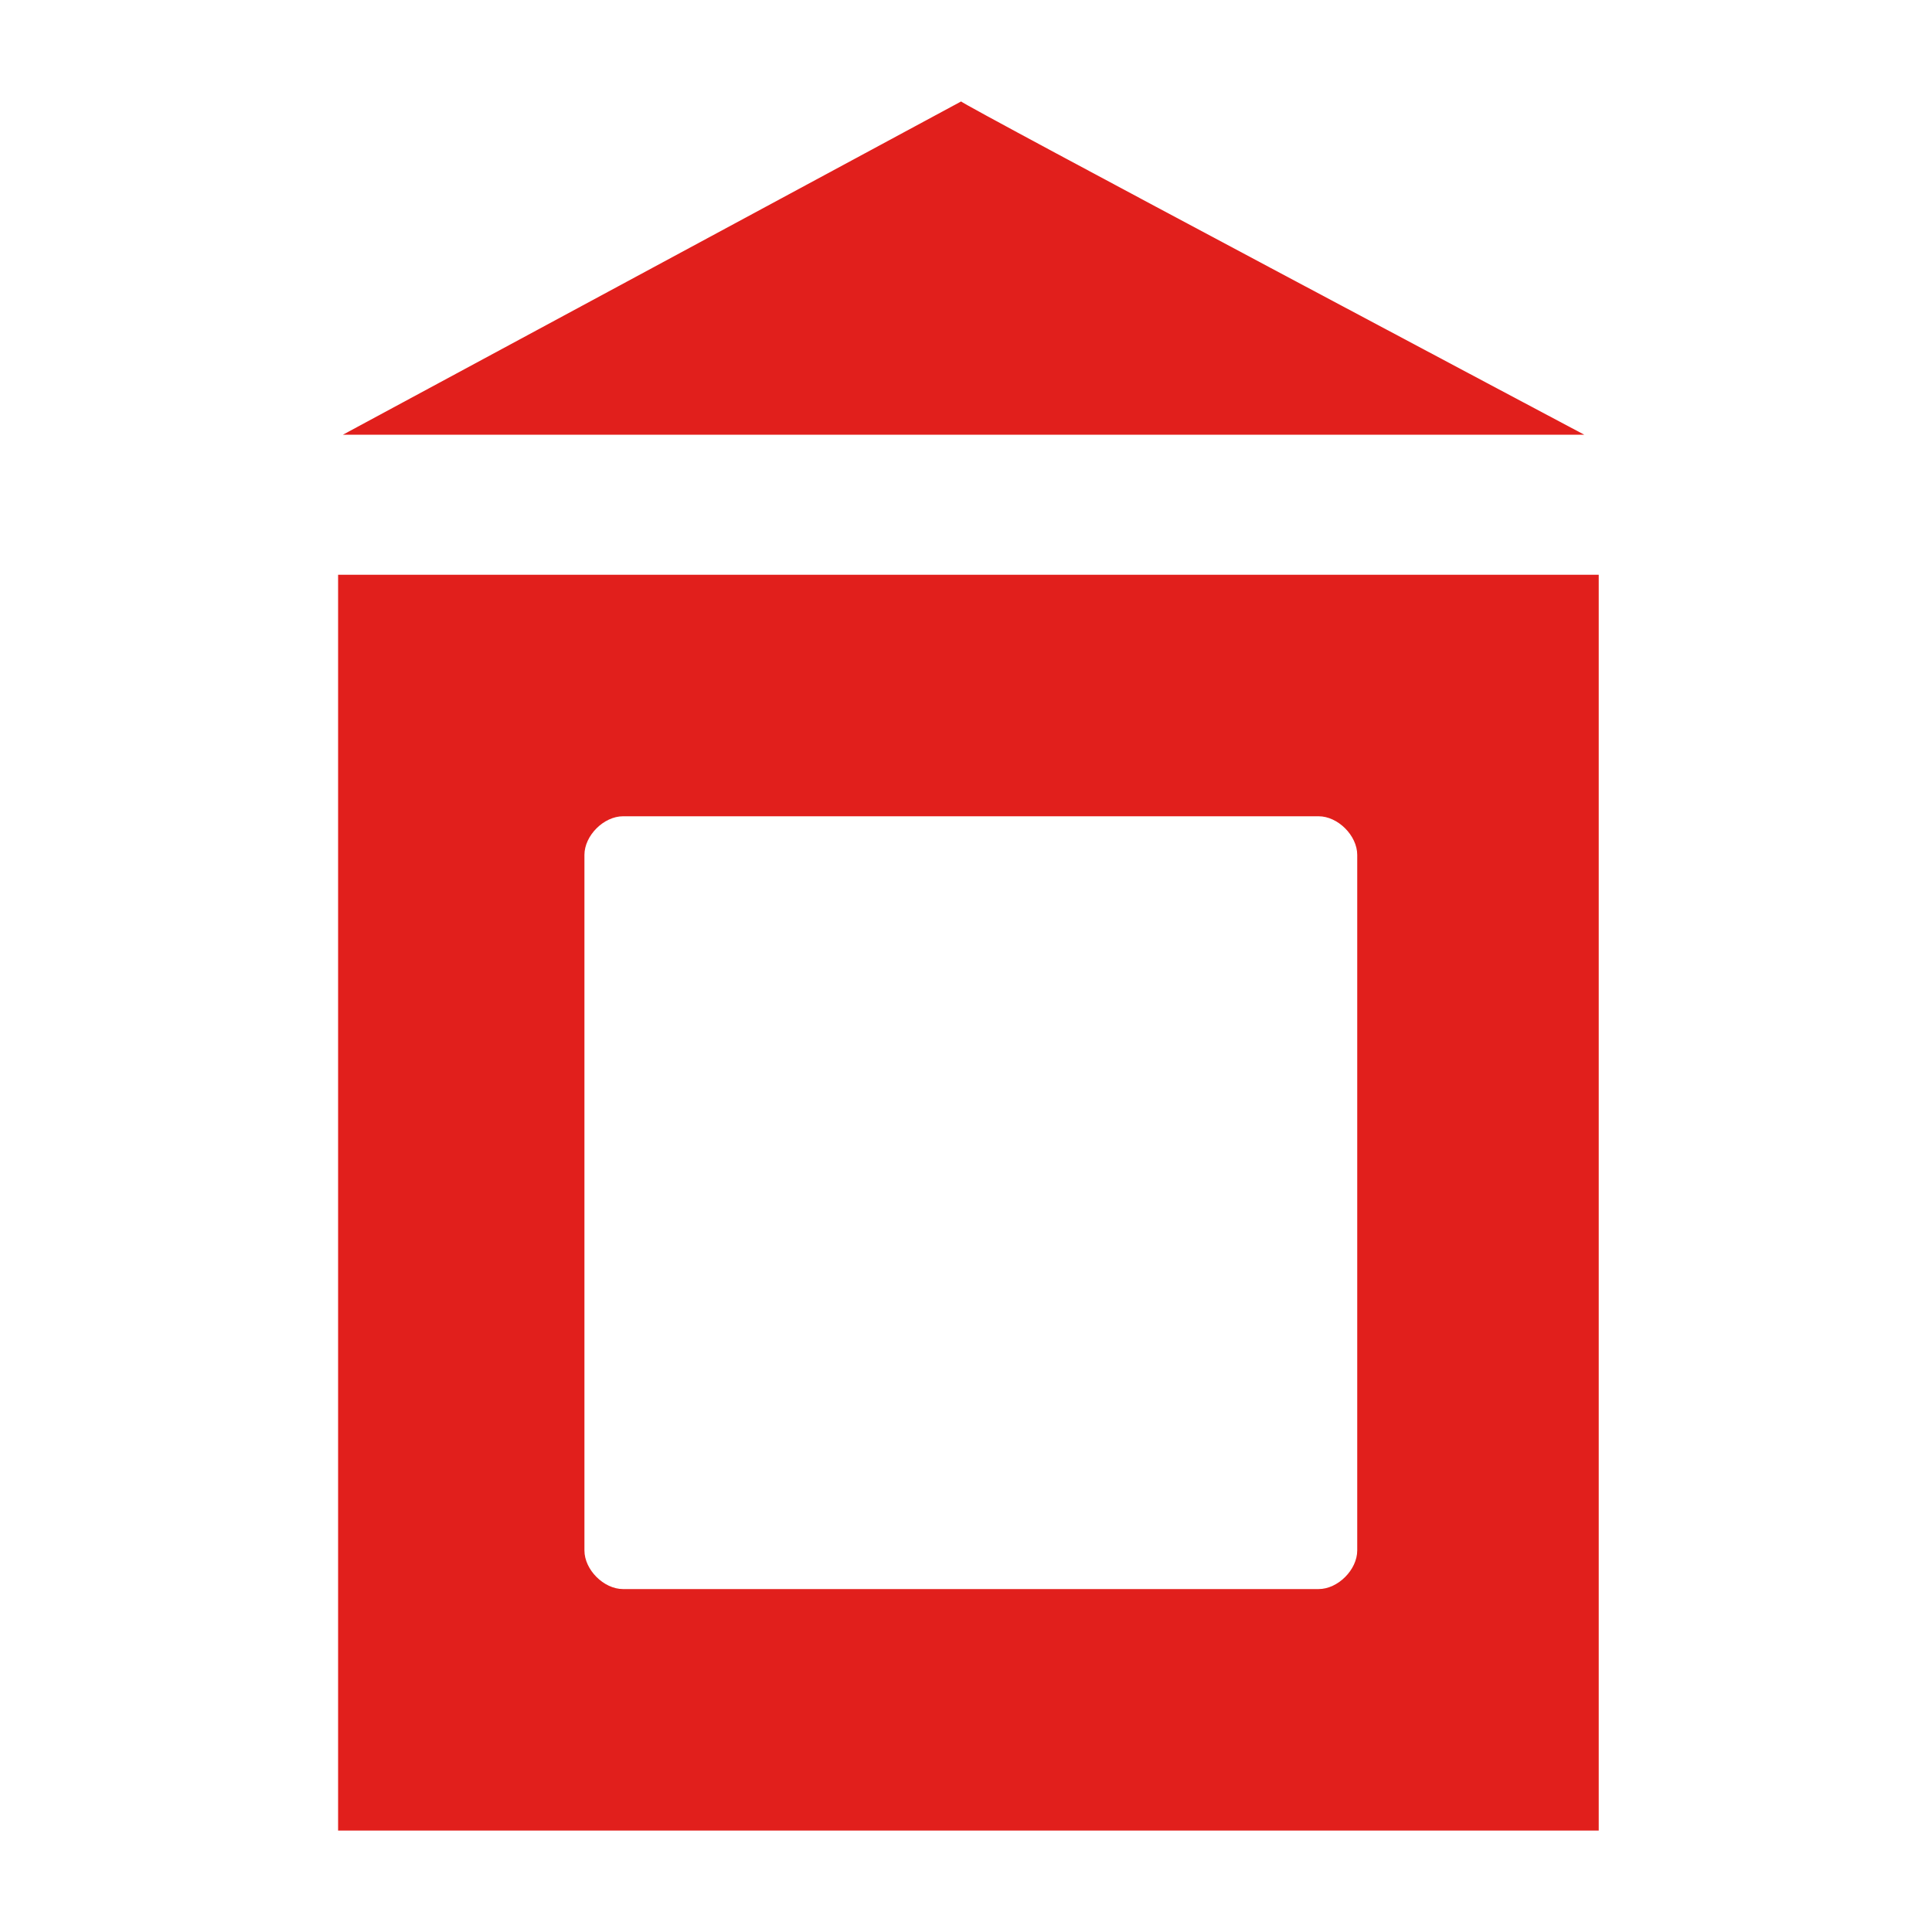
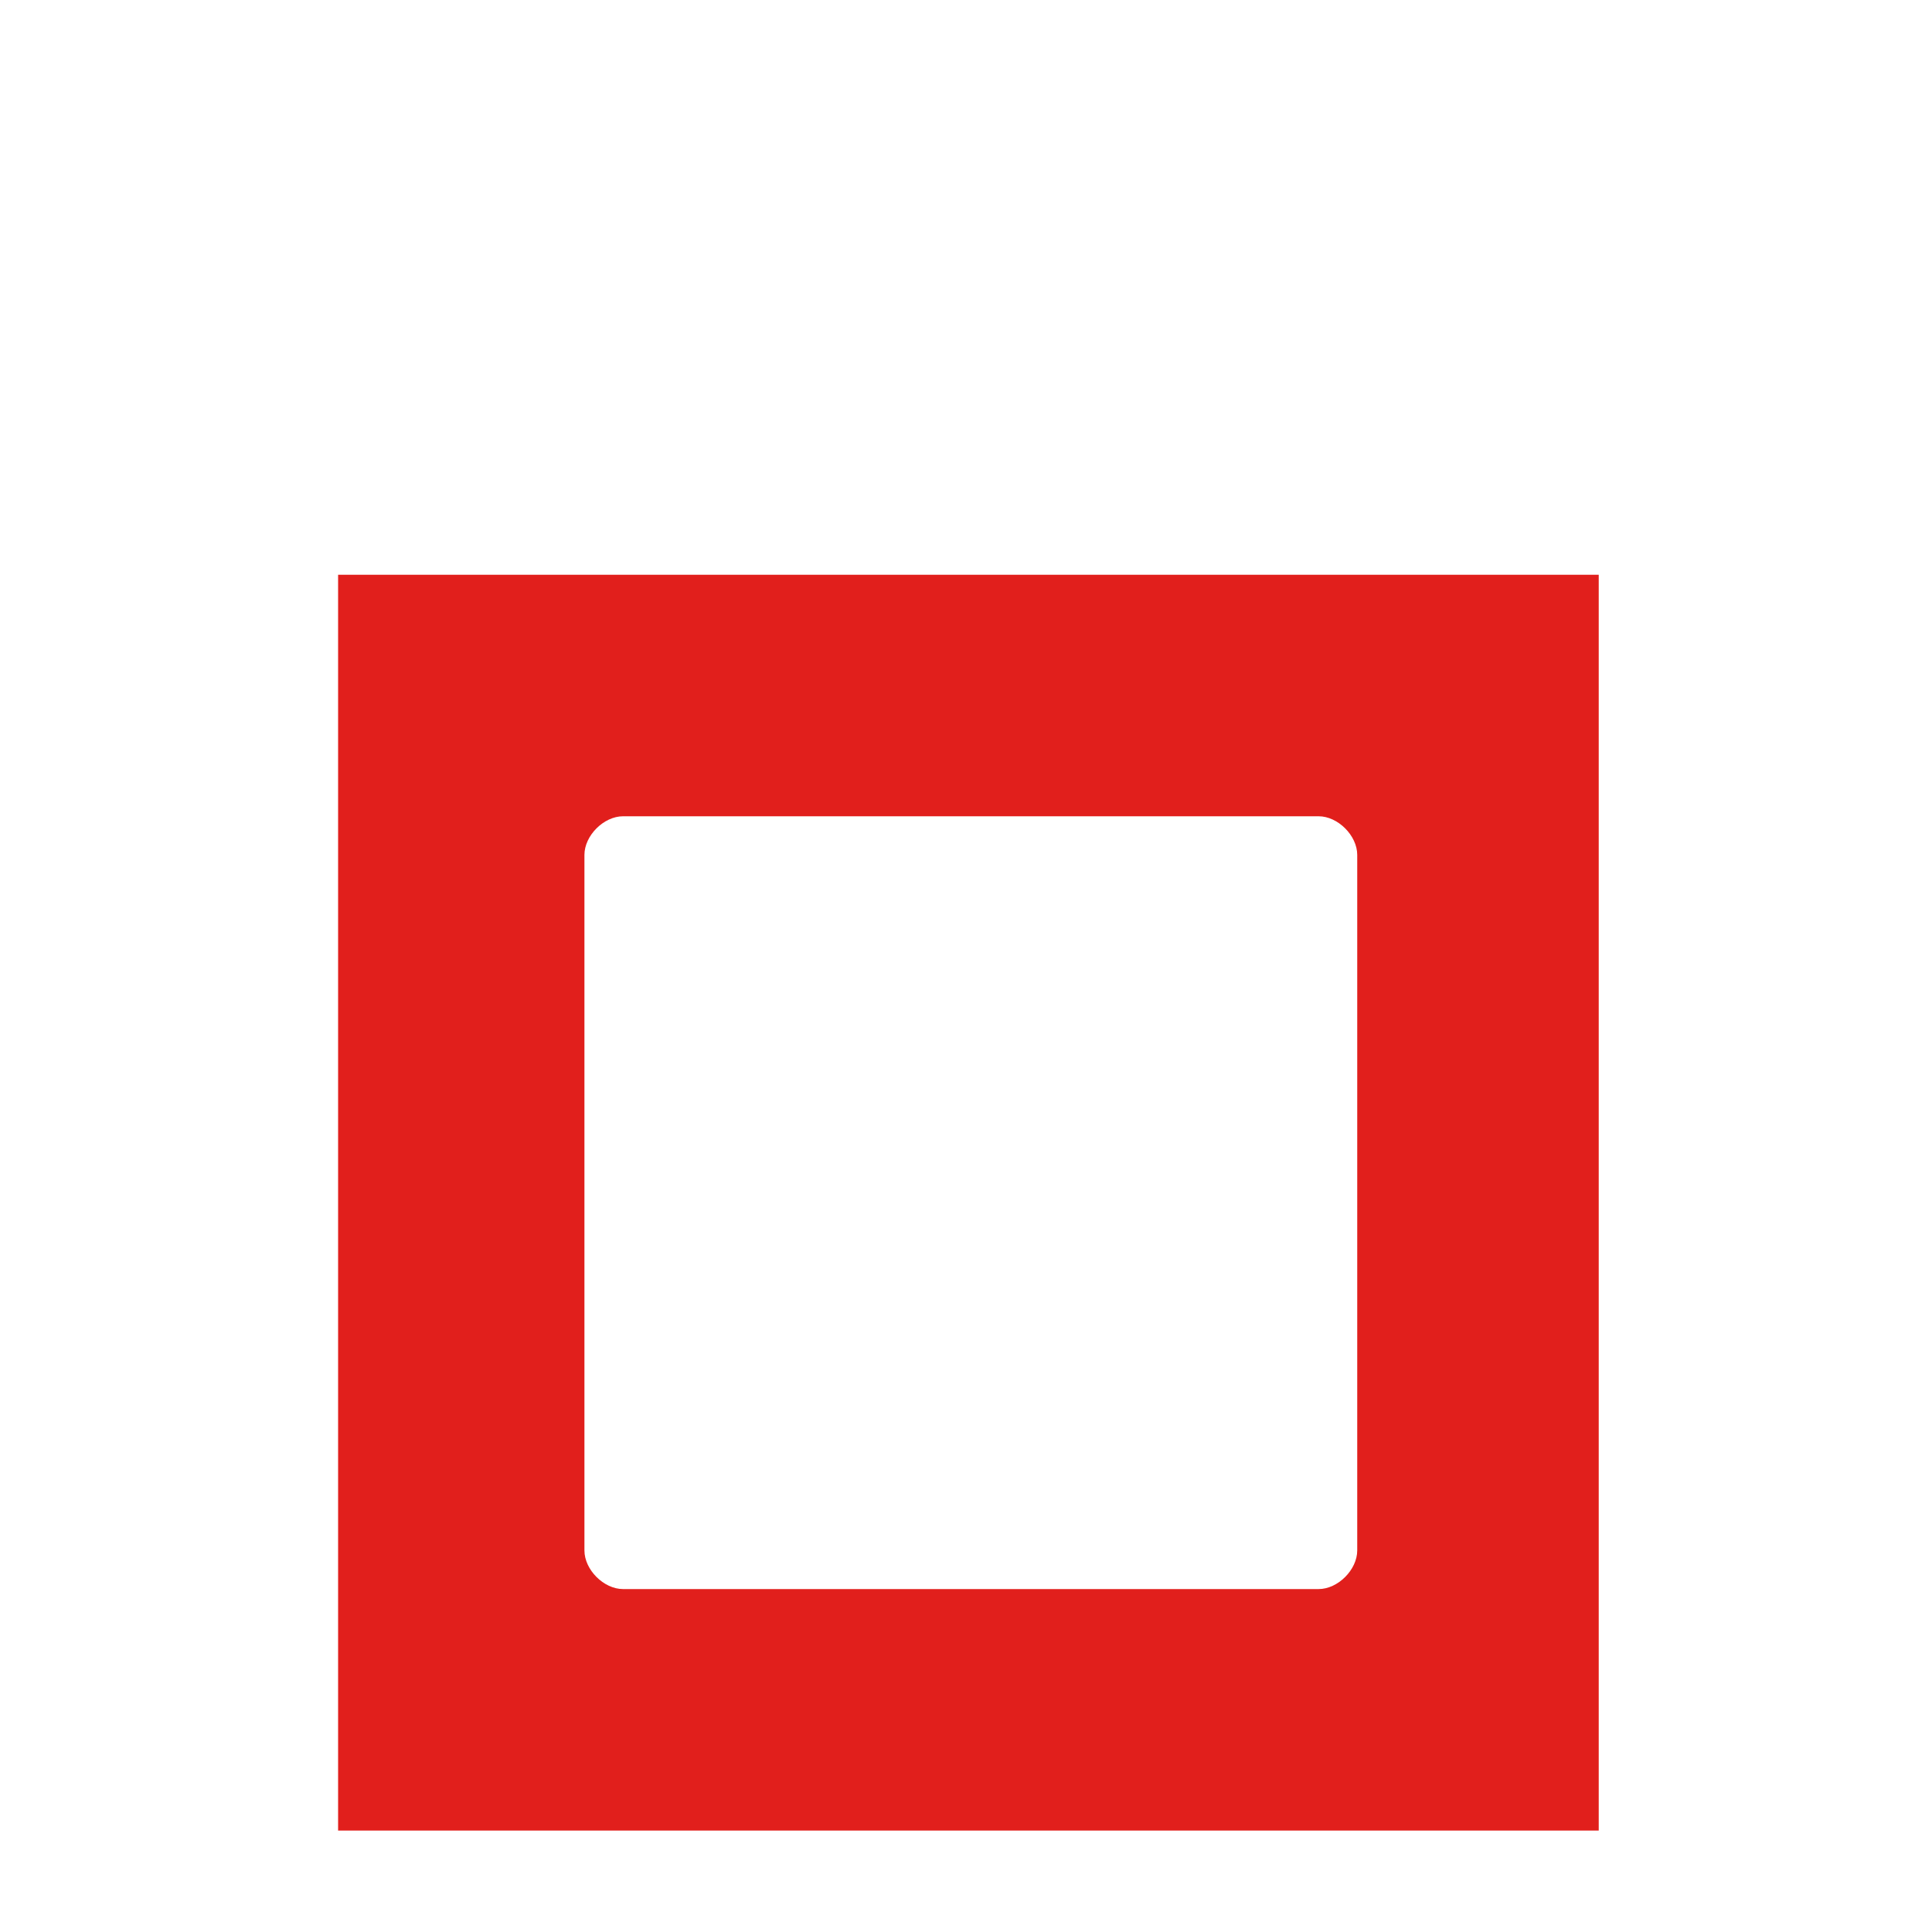
<svg xmlns="http://www.w3.org/2000/svg" id="Camada_1" version="1.1" viewBox="0 0 40 40">
  <defs>
    <style>
      .st0 {
        fill: #e11f1c;
      }
    </style>
  </defs>
-   <path class="st0" d="M19.9,2.1c0,0-12.8,6.9-12.8,6.9h25.7s-13-6.9-12.9-6.9" />
  <path class="st0" d="M7,37.9h26.1V11.9H7v26ZM28.1,32.1c0,.4-.4.8-.8.8h-14.4c-.4,0-.8-.4-.8-.8v-14.4c0-.4.4-.8.8-.8h14.4c.4,0,.8.4.8.8v14.4Z" />
</svg>